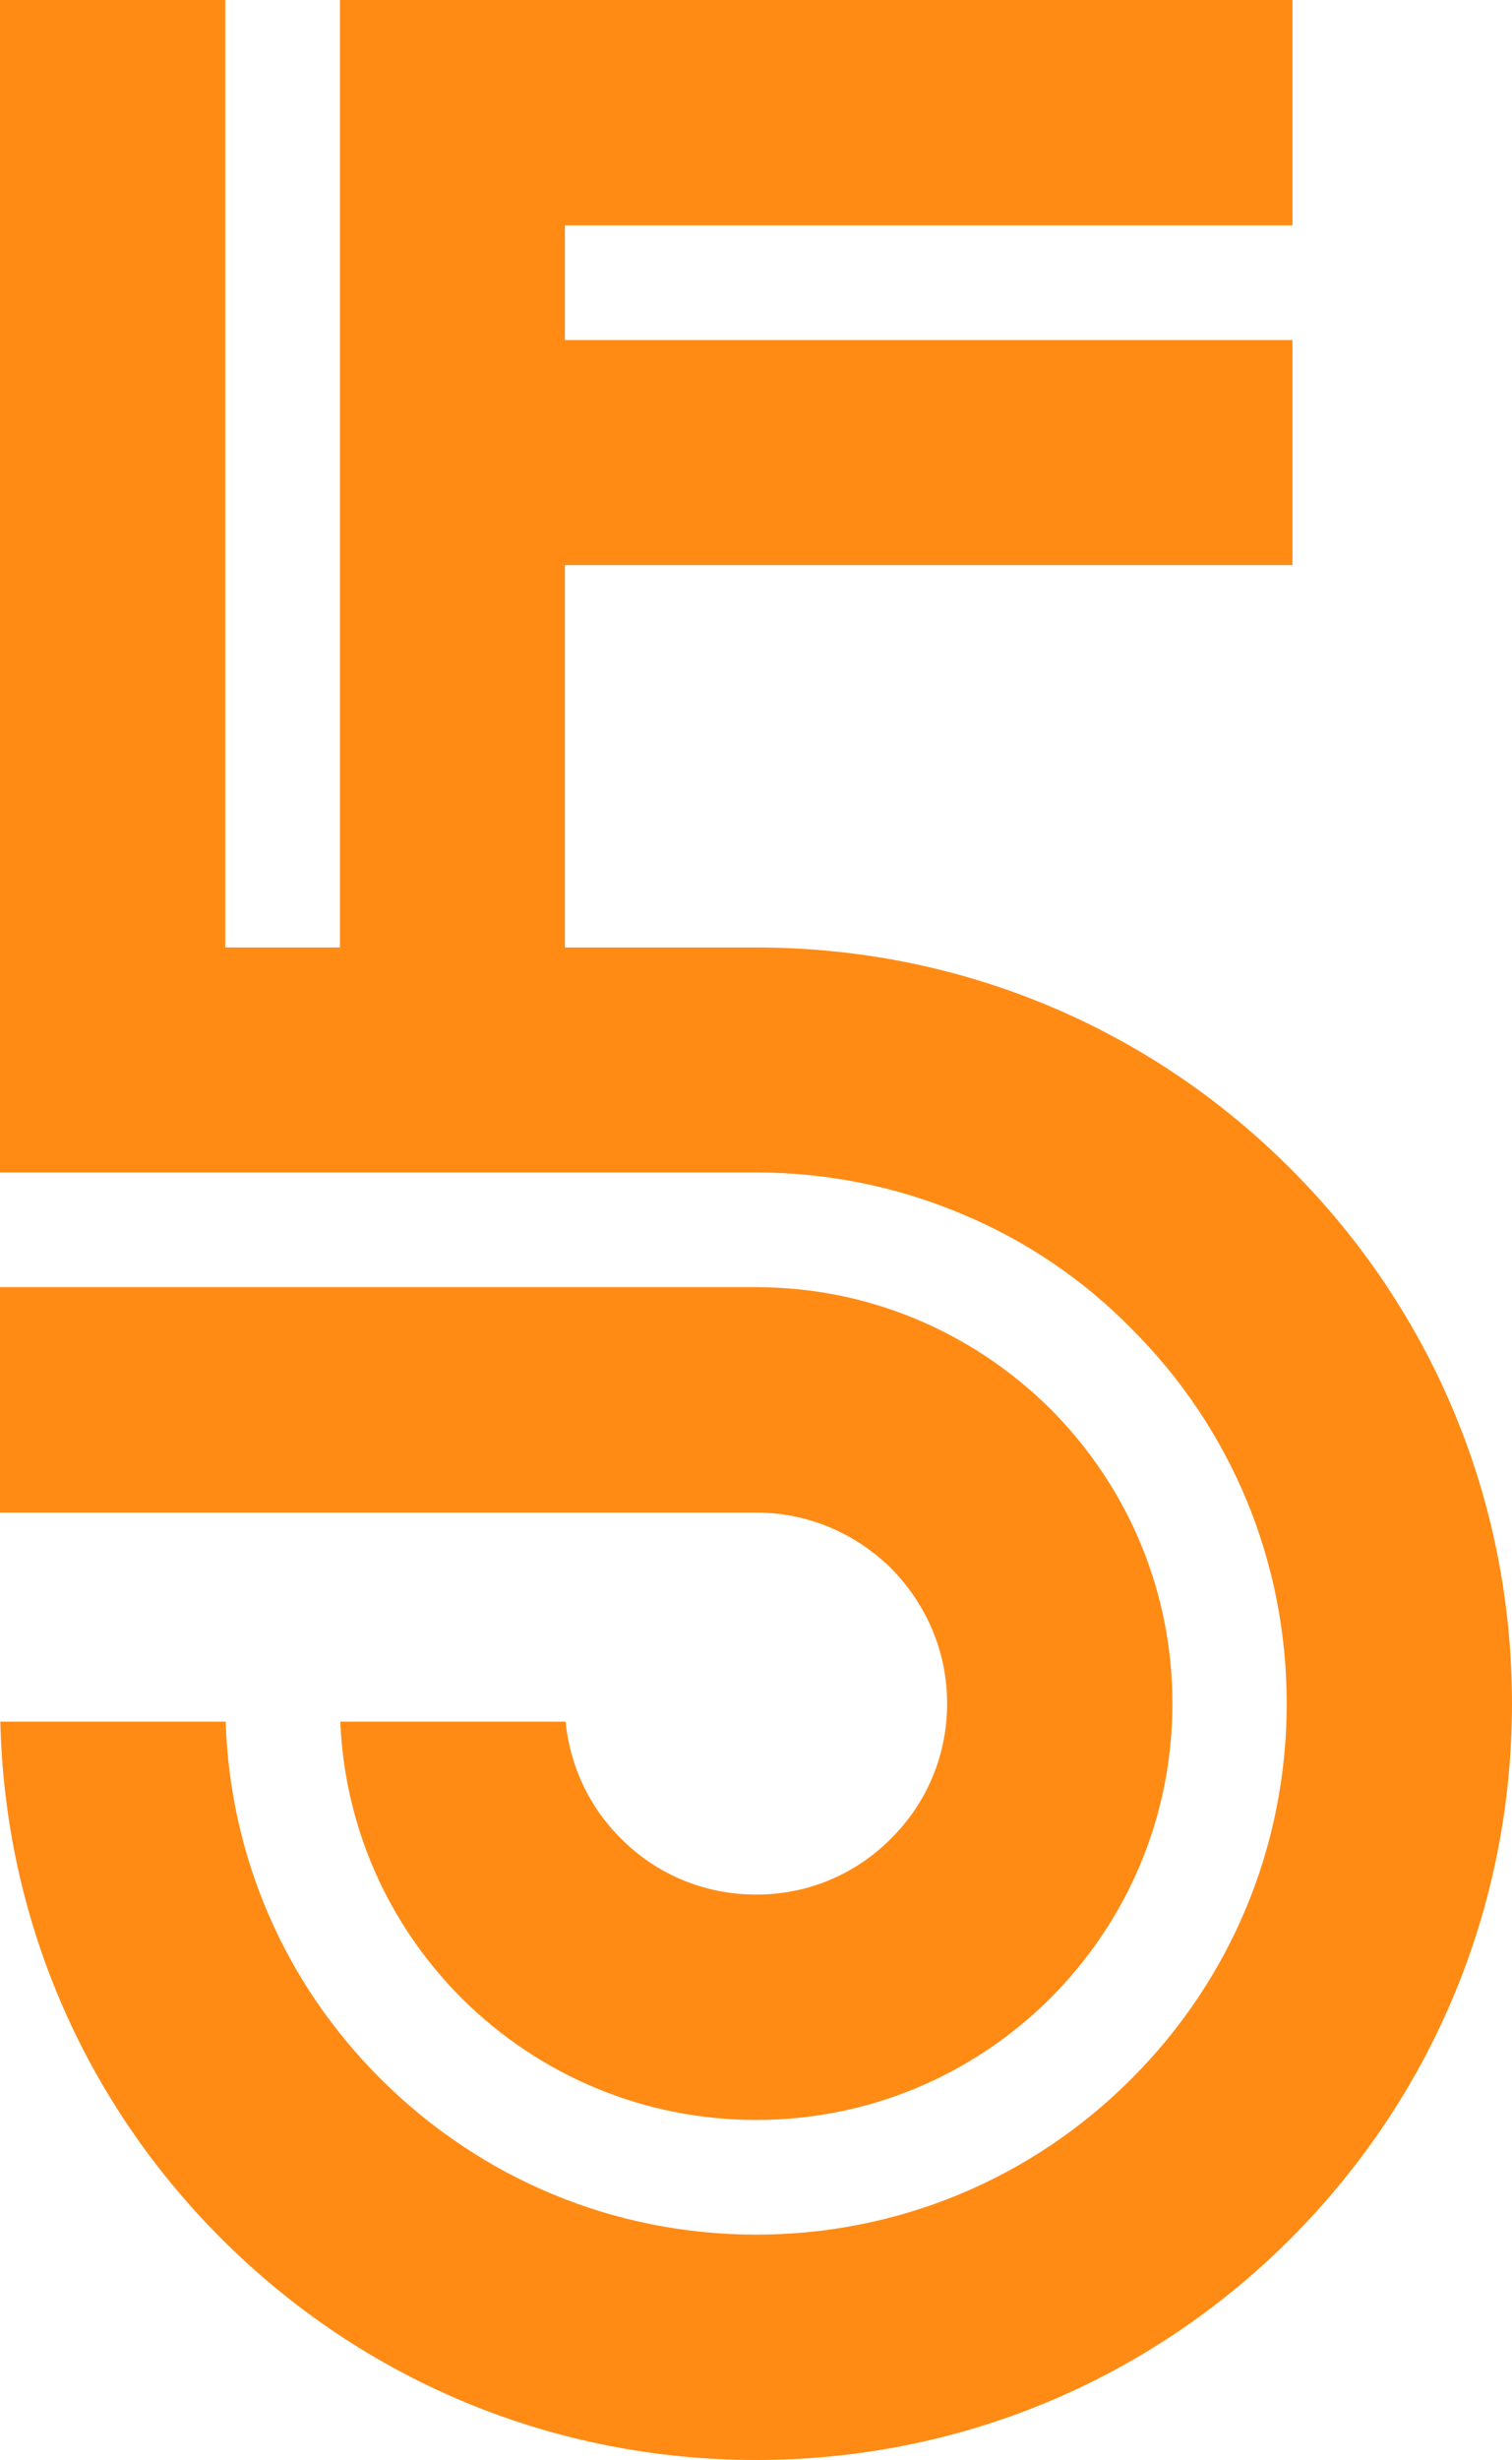
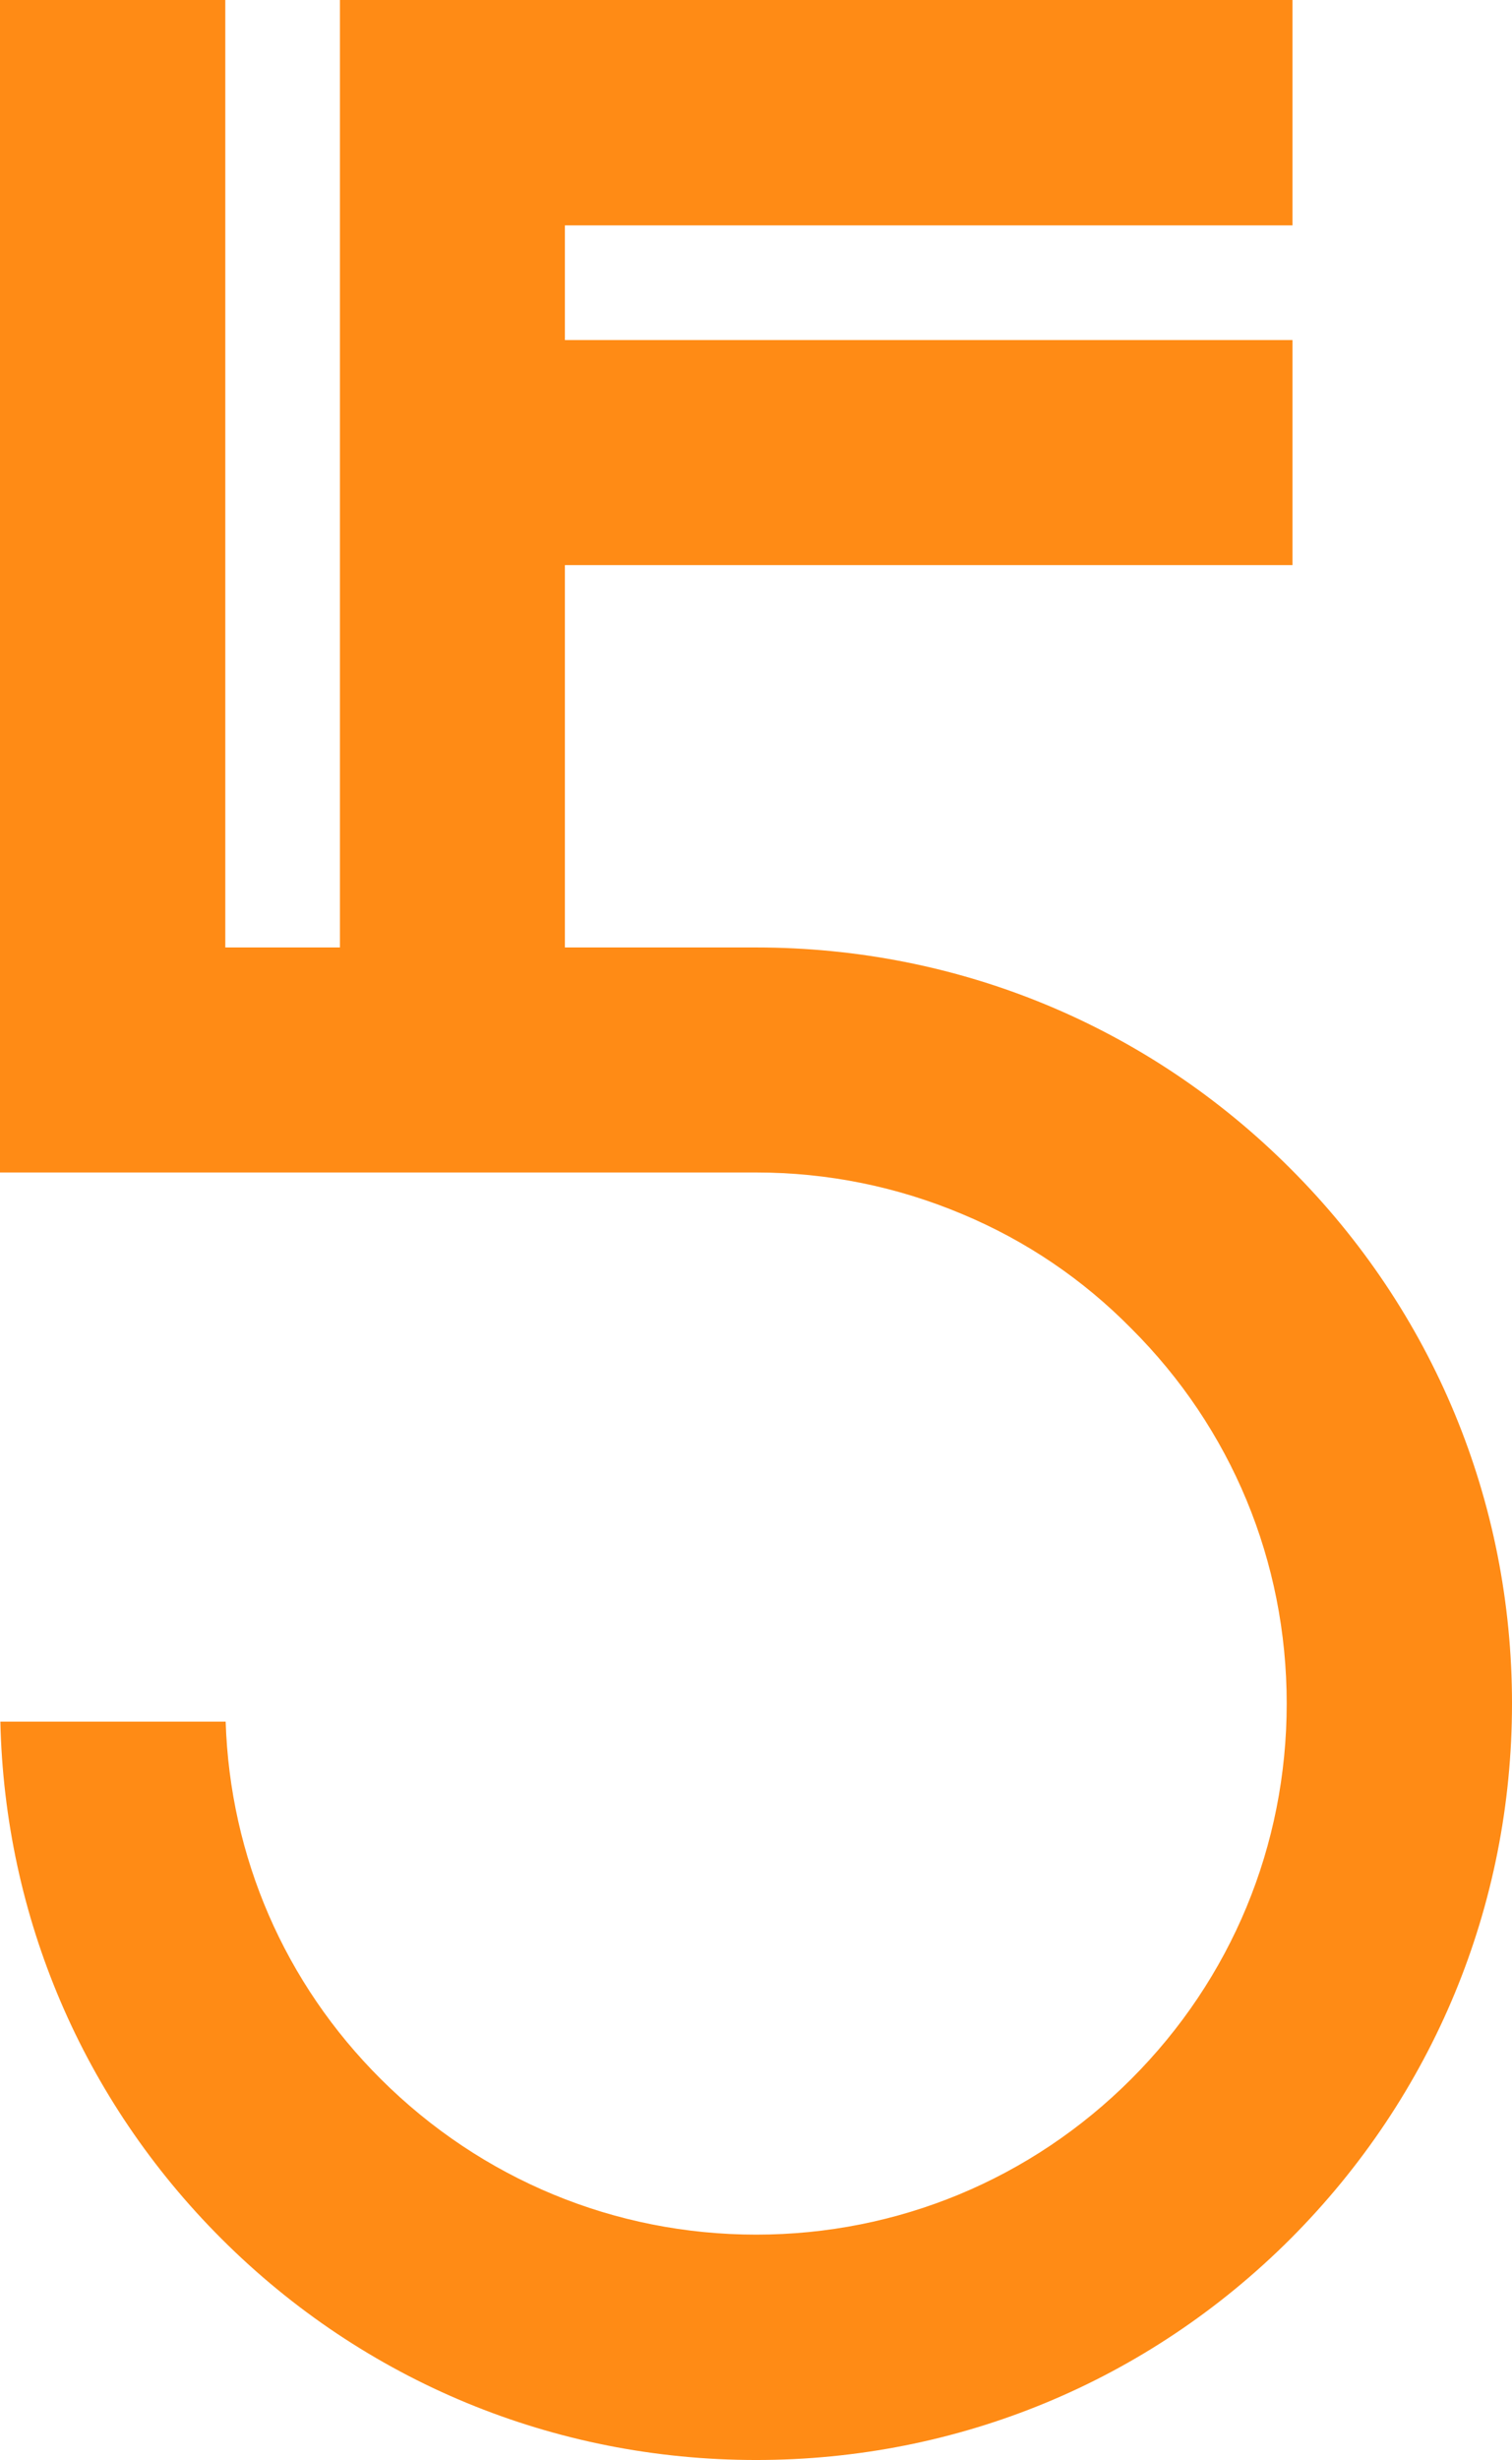
<svg xmlns="http://www.w3.org/2000/svg" id="Layer_1" data-name="Layer 1" viewBox="0 0 41.81 68">
  <defs>
    <style>      .cls-1 {        clip-path: url(#clippath);      }      .cls-2 {        clip-rule: evenodd;        fill: none;      }      .cls-2, .cls-3 {        stroke-width: 0px;      }      .cls-3 {        fill: #ff8b15;      }    </style>
    <clipPath id="clippath">
      <polygon class="cls-2" points="-195.33 34.25 -195.33 347.25 -793.26 347.25 -793.26 -278.75 -195.33 -278.75 -195.33 34.25" />
    </clipPath>
  </defs>
  <g>
    <path class="cls-3" d="m41.81,47.09c0,5.59-2.18,10.84-6.12,14.79-3.95,3.95-9.2,6.12-14.78,6.12s-10.84-2.17-14.79-6.12C2.29,58.05.13,52.99.01,47.59h6.23c.12,3.74,1.63,7.23,4.29,9.88,2.78,2.77,6.47,4.3,10.38,4.3s7.6-1.53,10.37-4.3,4.3-6.45,4.3-10.38-1.53-7.61-4.3-10.37c-1.34-1.36-2.91-2.42-4.65-3.15-1.82-.77-3.75-1.16-5.72-1.16H0V0h6.23v26.19h3.17V0h26.34v6.23H15.62v3.17h20.12v6.22H15.62v10.57h5.29c5.59,0,10.84,2.17,14.78,6.12,3.94,3.94,6.12,9.19,6.12,14.78Z" />
-     <path class="cls-3" d="m32.42,47.09c0,3.07-1.2,5.96-3.37,8.14-2.18,2.17-5.07,3.37-8.14,3.37s-5.97-1.2-8.15-3.37c-2.05-2.06-3.23-4.75-3.35-7.64h6.23c.12,1.22.65,2.36,1.53,3.23.99,1,2.32,1.55,3.74,1.55s2.74-.55,3.73-1.55c1-.99,1.55-2.32,1.55-3.73s-.55-2.72-1.55-3.74c-1.01-.99-2.33-1.54-3.73-1.54H0v-6.23h20.91c3.06,0,5.95,1.2,8.14,3.37,2.17,2.18,3.37,5.07,3.37,8.14Z" />
  </g>
  <g class="cls-1">
    <image width="7008" height="4672" transform="translate(-978.1 -288.67) scale(.15)" />
  </g>
</svg>